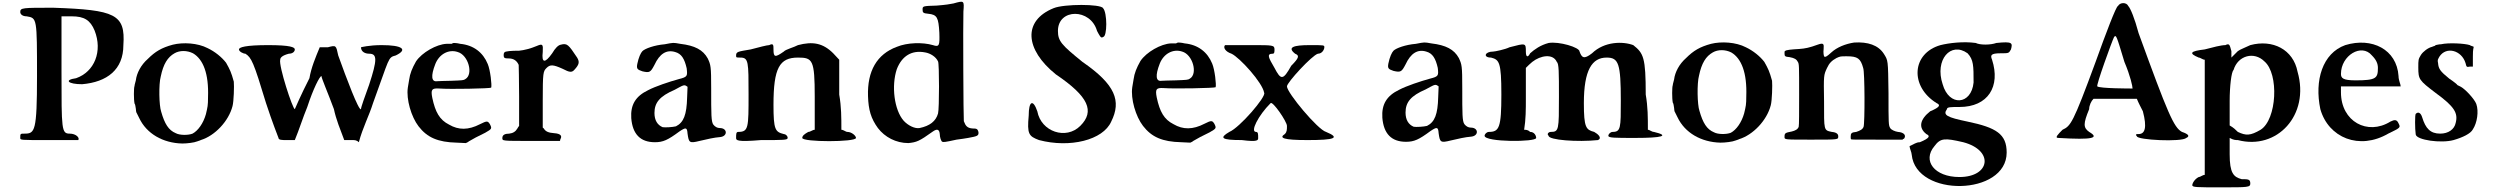
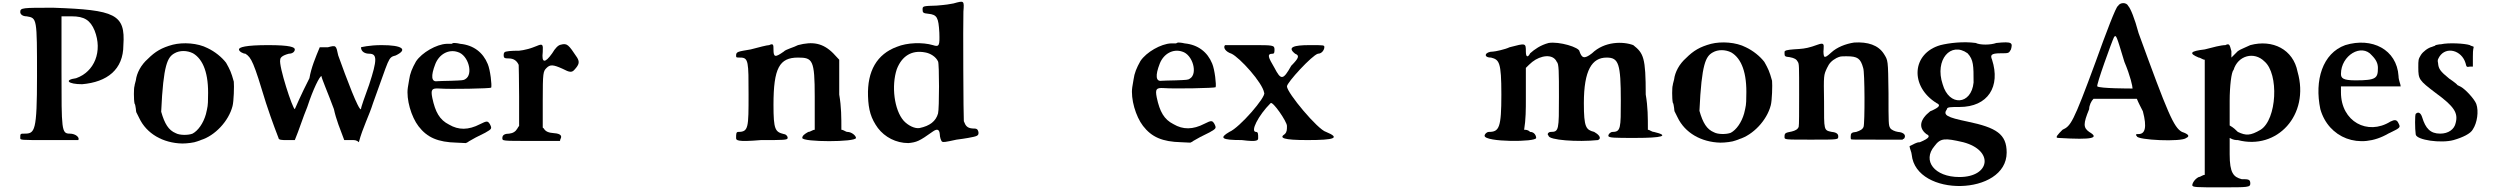
<svg xmlns="http://www.w3.org/2000/svg" xmlns:xlink="http://www.w3.org/1999/xlink" width="574px" height="44px" viewBox="0 0 5742 446" version="1.1">
  <defs>
    <path id="gl2593" d="M 9 14 C 9 19 14 24 24 24 C 48 28 48 28 48 163 C 48 292 43 297 19 297 C 9 297 9 297 9 307 C 9 312 9 312 72 312 C 110 312 139 312 144 312 C 148 307 139 297 124 297 C 105 297 105 288 105 153 C 105 110 105 67 105 24 C 110 24 120 24 129 24 C 158 24 172 33 182 57 C 201 105 182 153 139 168 C 110 172 120 182 153 182 C 211 177 249 148 249 91 C 254 19 230 9 86 4 C 14 4 9 4 9 14 z" fill="black" />
-     <path id="gl2594" d="M 99 7 C 73 14 58 23 41 40 C 25 54 15 73 13 90 C 12 95 10 100 10 103 C 8 107 8 135 10 144 C 12 146 12 152 13 156 C 13 160 14 163 14 164 C 15 166 18 172 21 178 C 38 214 76 236 121 237 C 132 237 149 235 156 232 C 158 231 163 230 164 229 C 197 219 229 185 238 150 C 241 139 242 103 241 93 C 235 71 232 65 223 49 C 213 36 197 23 180 15 C 157 3 123 1 99 7 M 146 27 C 170 41 183 75 181 129 C 181 149 180 152 176 169 C 170 190 158 207 145 214 C 135 218 115 218 106 213 C 89 206 80 191 72 163 C 67 149 66 99 71 81 C 77 52 87 36 103 27 C 115 20 132 20 146 27 z" fill="black" />
+     <path id="gl2594" d="M 99 7 C 73 14 58 23 41 40 C 25 54 15 73 13 90 C 12 95 10 100 10 103 C 8 107 8 135 10 144 C 12 146 12 152 13 156 C 13 160 14 163 14 164 C 15 166 18 172 21 178 C 38 214 76 236 121 237 C 132 237 149 235 156 232 C 158 231 163 230 164 229 C 197 219 229 185 238 150 C 241 139 242 103 241 93 C 235 71 232 65 223 49 C 213 36 197 23 180 15 C 157 3 123 1 99 7 M 146 27 C 170 41 183 75 181 129 C 181 149 180 152 176 169 C 170 190 158 207 145 214 C 135 218 115 218 106 213 C 89 206 80 191 72 163 C 77 52 87 36 103 27 C 115 20 132 20 146 27 z" fill="black" />
    <path id="gl2595" d="M 4 14 C 4 19 14 24 19 24 C 33 33 38 43 67 139 C 81 182 96 220 96 220 C 96 225 105 225 115 225 C 120 225 129 225 134 225 C 144 201 153 172 163 148 C 177 105 192 76 196 76 C 196 81 211 115 225 153 C 230 177 240 201 249 225 C 254 225 259 225 268 225 C 273 225 278 225 283 230 C 292 196 307 168 316 139 C 355 33 350 33 369 28 C 398 14 384 4 336 4 C 307 4 288 9 288 9 C 288 19 297 24 307 24 C 326 24 326 38 307 96 C 297 124 288 148 288 153 C 283 158 254 81 235 28 C 230 4 230 4 211 9 C 206 9 201 9 192 9 C 182 33 172 57 168 81 C 148 120 134 153 134 153 C 129 153 96 52 100 38 C 100 33 105 28 120 24 C 129 24 134 19 134 14 C 134 9 124 4 72 4 C 19 4 4 9 4 14 z" fill="black" />
    <path id="gl2596" d="M 109 6 C 107 6 101 6 97 6 C 74 7 40 26 26 47 C 17 63 12 75 10 90 C 9 95 8 103 7 108 C 3 135 15 176 32 198 C 52 224 77 235 121 236 C 127 236 135 237 142 237 C 144 236 147 235 149 233 C 153 231 160 227 165 224 C 171 221 181 216 187 213 C 203 204 203 203 198 193 C 193 185 191 185 175 193 C 148 207 125 207 103 194 C 81 183 71 165 64 132 C 60 112 63 109 80 110 C 105 112 199 110 201 108 C 203 103 199 67 193 53 C 182 26 160 9 129 6 C 121 4 115 4 114 4 C 114 4 112 4 109 6 M 123 25 C 148 32 160 77 141 88 C 137 91 134 91 108 92 C 93 92 79 93 75 93 C 62 95 60 81 71 53 C 80 30 102 18 123 25 z" fill="black" />
    <path id="gl2597" d="M 139 7 C 133 8 126 15 119 27 C 102 51 94 50 97 24 C 98 6 97 4 83 10 C 69 16 53 20 42 21 C 25 21 9 22 8 25 C 7 25 6 28 6 31 C 6 38 8 39 18 39 C 30 39 37 45 41 54 C 41 56 42 89 42 127 C 42 150 42 173 42 196 C 41 197 39 200 38 202 C 34 209 28 213 19 214 C 9 214 3 217 3 224 C 3 231 1 231 72 231 C 94 231 115 231 137 231 C 137 230 138 229 138 227 C 143 219 138 214 124 213 C 110 212 104 209 100 203 C 100 202 98 201 97 200 C 97 179 97 159 97 138 C 97 71 98 69 106 61 C 114 53 121 53 143 63 C 160 72 165 72 171 65 C 182 53 183 47 177 37 C 157 7 154 3 139 7 z" fill="black" />
-     <path id="gl2598" d="M 87 7 C 63 9 41 17 35 23 C 31 27 26 38 23 53 C 21 64 23 66 35 70 C 52 74 54 72 63 55 C 75 29 91 19 111 25 C 126 29 133 41 138 63 C 140 81 140 83 120 88 C 98 94 65 105 48 114 C 19 128 7 148 9 179 C 12 216 30 235 64 235 C 83 235 94 230 121 210 C 136 200 139 200 140 215 C 143 236 144 238 168 232 C 185 228 202 224 216 223 C 234 221 233 202 215 202 C 209 202 204 199 200 194 C 195 187 195 171 195 110 C 195 58 194 55 187 40 C 176 20 157 10 123 6 C 106 3 108 3 87 7 M 137 104 C 138 105 139 105 140 106 C 140 115 139 123 139 131 C 138 171 131 189 113 198 C 105 200 88 201 82 200 C 70 195 63 184 63 167 C 63 143 75 128 110 113 C 117 109 125 105 127 104 C 132 102 134 102 137 104 z" fill="black" />
    <path id="gl2599" d="M 153 9 C 144 14 124 19 120 24 C 100 38 96 38 96 19 C 96 9 96 4 86 9 C 81 9 62 14 43 19 C 14 24 9 24 9 33 C 9 38 9 38 19 38 C 38 38 38 48 38 124 C 38 201 38 211 14 211 C 9 211 9 216 9 225 C 9 230 9 235 67 230 C 120 230 129 230 129 225 C 129 220 124 216 120 216 C 100 211 96 206 96 148 C 96 62 110 38 153 38 C 187 38 192 43 192 129 C 192 153 192 182 192 206 C 187 206 182 211 177 211 C 168 216 163 220 163 225 C 163 235 288 235 288 225 C 288 220 278 211 268 211 C 264 211 259 206 254 206 C 254 177 254 153 249 124 C 249 96 249 67 249 43 C 244 38 240 33 235 28 C 211 4 187 0 153 9 z" fill="black" />
    <path id="gl2600" d="M 209 8 C 198 10 194 11 170 13 C 138 14 137 14 137 22 C 137 29 138 31 150 32 C 171 34 174 41 176 76 C 177 106 176 110 161 105 C 137 98 101 99 77 109 C 31 126 8 165 10 224 C 11 256 17 276 33 298 C 49 319 75 333 104 333 C 123 331 129 329 161 306 C 171 299 176 301 177 312 C 177 319 180 329 183 330 C 186 331 189 331 216 325 C 225 324 237 322 243 321 C 265 317 268 316 267 307 C 265 300 263 299 253 299 C 241 298 237 293 233 282 C 232 277 231 53 232 27 C 234 1 234 1 209 8 M 143 122 C 155 124 168 132 173 143 C 176 148 176 253 173 264 C 168 282 154 293 130 298 C 119 300 103 292 93 281 C 71 256 64 200 77 161 C 89 130 112 116 143 122 z" fill="black" />
-     <path id="gl2601" d="M 62 14 C -10 43 -5 110 67 168 C 144 220 158 254 124 288 C 91 321 33 302 24 254 C 14 225 4 230 4 264 C 0 307 4 312 28 321 C 100 340 177 321 196 278 C 220 230 206 192 129 139 C 81 100 72 91 72 67 C 72 14 148 14 163 67 C 168 76 172 86 177 81 C 187 81 187 24 177 14 C 172 4 86 4 62 14 z" fill="black" />
    <path id="gl2596" d="M 109 6 C 107 6 101 6 97 6 C 74 7 40 26 26 47 C 17 63 12 75 10 90 C 9 95 8 103 7 108 C 3 135 15 176 32 198 C 52 224 77 235 121 236 C 127 236 135 237 142 237 C 144 236 147 235 149 233 C 153 231 160 227 165 224 C 171 221 181 216 187 213 C 203 204 203 203 198 193 C 193 185 191 185 175 193 C 148 207 125 207 103 194 C 81 183 71 165 64 132 C 60 112 63 109 80 110 C 105 112 199 110 201 108 C 203 103 199 67 193 53 C 182 26 160 9 129 6 C 121 4 115 4 114 4 C 114 4 112 4 109 6 M 123 25 C 148 32 160 77 141 88 C 137 91 134 91 108 92 C 93 92 79 93 75 93 C 62 95 60 81 71 53 C 80 30 102 18 123 25 z" fill="black" />
    <path id="gl2602" d="M 9 4 C 4 9 9 19 24 24 C 43 33 96 91 100 115 C 105 124 43 196 19 206 C -5 220 0 225 48 225 C 86 230 86 225 86 220 C 86 211 86 206 81 206 C 67 206 86 168 115 139 C 120 134 153 182 153 192 C 153 201 153 206 148 211 C 134 220 144 225 201 225 C 264 225 278 220 244 206 C 225 201 153 115 153 100 C 153 91 211 28 225 24 C 235 24 240 14 240 9 C 240 4 240 4 206 4 C 168 4 153 9 172 24 C 182 28 182 33 163 52 C 144 86 139 86 124 57 C 110 33 105 24 120 24 C 124 24 124 19 124 14 C 124 4 120 4 72 4 C 38 4 9 4 9 4 z" fill="black" />
-     <path id="gl2598" d="M 87 7 C 63 9 41 17 35 23 C 31 27 26 38 23 53 C 21 64 23 66 35 70 C 52 74 54 72 63 55 C 75 29 91 19 111 25 C 126 29 133 41 138 63 C 140 81 140 83 120 88 C 98 94 65 105 48 114 C 19 128 7 148 9 179 C 12 216 30 235 64 235 C 83 235 94 230 121 210 C 136 200 139 200 140 215 C 143 236 144 238 168 232 C 185 228 202 224 216 223 C 234 221 233 202 215 202 C 209 202 204 199 200 194 C 195 187 195 171 195 110 C 195 58 194 55 187 40 C 176 20 157 10 123 6 C 106 3 108 3 87 7 M 137 104 C 138 105 139 105 140 106 C 140 115 139 123 139 131 C 138 171 131 189 113 198 C 105 200 88 201 82 200 C 70 195 63 184 63 167 C 63 143 75 128 110 113 C 117 109 125 105 127 104 C 132 102 134 102 137 104 z" fill="black" />
    <path id="gl2603" d="M 153 4 C 134 9 120 19 110 28 C 105 38 100 38 100 24 C 100 4 100 4 62 14 C 52 19 28 24 24 24 C 4 24 0 38 19 38 C 38 43 43 48 43 124 C 43 201 38 211 14 211 C 9 211 4 216 4 220 C 4 235 124 235 124 225 C 124 220 120 211 110 211 C 105 206 100 206 96 206 C 100 182 100 158 100 134 C 100 110 100 86 100 62 C 105 57 110 52 115 48 C 134 33 163 28 172 48 C 177 52 177 72 177 129 C 177 206 177 211 158 211 C 153 211 148 216 153 220 C 153 230 220 235 268 230 C 278 225 268 216 259 211 C 240 206 235 201 235 144 C 235 67 254 38 288 38 C 316 38 321 52 321 139 C 321 201 321 211 302 211 C 297 211 292 216 292 220 C 292 225 307 225 355 225 C 417 225 436 220 398 211 C 393 211 388 206 384 206 C 384 177 384 153 379 124 C 379 38 374 28 350 9 C 326 0 283 0 254 28 C 235 43 230 38 225 24 C 225 14 177 0 153 4 z" fill="black" />
    <path id="gl2594" d="M 99 7 C 73 14 58 23 41 40 C 25 54 15 73 13 90 C 12 95 10 100 10 103 C 8 107 8 135 10 144 C 12 146 12 152 13 156 C 13 160 14 163 14 164 C 15 166 18 172 21 178 C 38 214 76 236 121 237 C 132 237 149 235 156 232 C 158 231 163 230 164 229 C 197 219 229 185 238 150 C 241 139 242 103 241 93 C 235 71 232 65 223 49 C 213 36 197 23 180 15 C 157 3 123 1 99 7 M 146 27 C 170 41 183 75 181 129 C 181 149 180 152 176 169 C 170 190 158 207 145 214 C 135 218 115 218 106 213 C 89 206 80 191 72 163 C 67 149 66 99 71 81 C 77 52 87 36 103 27 C 115 20 132 20 146 27 z" fill="black" />
    <path id="gl2604" d="M 169 4 C 149 7 129 15 116 27 C 106 36 103 38 100 37 C 98 36 97 27 98 19 C 99 7 98 4 84 9 C 65 16 55 18 41 19 C 24 20 10 21 8 24 C 7 24 7 26 7 29 C 7 36 8 37 19 38 C 30 40 35 43 38 49 C 41 54 41 57 41 126 C 41 164 41 197 40 200 C 38 206 32 209 24 211 C 8 214 7 215 7 224 C 7 230 7 230 69 230 C 134 230 132 230 132 222 C 132 217 128 213 117 212 C 98 208 99 209 99 141 C 98 80 98 80 106 63 C 111 52 117 46 128 40 C 137 36 137 36 152 36 C 177 36 184 41 190 63 C 194 72 194 192 191 200 C 189 206 183 209 174 212 C 163 213 161 215 161 223 C 161 225 161 229 162 229 C 163 230 163 230 231 230 C 248 230 265 230 282 230 C 282 229 283 228 285 228 C 291 220 285 213 271 212 C 264 211 255 207 253 203 C 249 197 249 192 249 122 C 248 43 248 46 238 30 C 225 10 201 2 169 4 z" fill="black" />
    <path id="gl2605" d="M 76 9 C 9 28 4 105 67 144 C 76 148 76 153 52 163 C 28 182 24 201 43 216 C 52 220 52 225 28 235 C 19 235 14 240 4 244 C 4 249 9 259 9 264 C 19 364 230 360 230 259 C 230 216 206 201 139 187 C 91 177 81 172 91 158 C 91 153 100 153 120 153 C 187 153 216 105 196 43 C 192 33 192 28 216 28 C 235 28 235 28 240 19 C 244 4 244 0 206 4 C 192 9 168 9 158 4 C 129 0 96 4 76 9 M 139 28 C 153 43 153 57 153 96 C 148 148 96 153 81 100 C 62 43 100 0 139 28 M 129 235 C 201 254 192 316 120 316 C 62 316 33 278 62 244 C 76 225 86 225 129 235 z" fill="black" />
    <path id="gl2606" d="M 148 9 C 144 9 120 72 96 139 C 43 283 38 288 19 297 C 9 307 0 316 9 316 C 91 321 105 316 81 302 C 67 292 67 283 81 249 C 81 240 86 230 91 225 C 105 225 124 225 144 225 C 158 225 177 225 192 225 C 196 235 201 244 206 254 C 216 292 211 307 196 307 C 192 307 187 307 192 312 C 192 321 297 326 307 316 C 316 312 312 307 297 302 C 278 292 264 259 196 72 C 187 38 177 14 172 9 C 168 0 153 0 148 9 M 163 139 C 177 172 182 196 182 201 C 177 201 105 201 100 196 C 96 196 134 91 139 81 C 144 76 144 76 163 139 z" fill="black" />
    <path id="gl2607" d="M 144 14 C 134 19 120 24 115 28 C 110 33 105 38 100 43 C 100 38 100 33 100 28 C 96 14 96 9 86 14 C 76 14 57 19 38 24 C 4 28 0 33 24 43 C 28 43 33 48 38 48 C 38 91 38 139 38 182 C 38 225 38 273 38 316 C 33 316 28 321 24 321 C 14 326 9 336 9 340 C 9 345 19 345 76 345 C 139 345 144 345 144 336 C 144 326 139 326 124 326 C 105 321 96 312 96 268 C 96 259 96 244 96 230 C 105 235 110 235 115 235 C 206 259 283 177 254 76 C 244 24 196 0 144 14 M 177 52 C 211 81 206 187 168 211 C 144 225 134 225 115 216 C 110 211 105 206 96 201 C 96 182 96 163 96 144 C 96 110 100 76 105 72 C 115 38 153 28 177 52 z" fill="black" />
    <path id="gl2608" d="M 72 14 C 19 33 0 96 14 163 C 33 230 105 259 172 220 C 201 206 201 206 196 196 C 192 187 187 187 177 192 C 124 225 62 192 62 124 C 62 120 62 115 62 110 C 86 110 110 110 134 110 C 153 110 177 110 201 110 C 201 105 196 96 196 86 C 192 24 134 -5 72 14 M 134 38 C 144 48 148 57 148 67 C 148 91 144 96 96 96 C 67 96 62 91 62 81 C 62 38 110 9 134 38 z" fill="black" />
    <path id="gl2609" d="M 66 5 C 60 5 55 7 53 7 C 53 9 49 9 45 11 C 36 13 24 22 19 30 C 13 40 13 41 13 59 C 13 87 15 89 53 118 C 97 150 106 165 100 188 C 97 203 83 213 64 213 C 41 213 30 201 22 175 C 19 165 13 161 7 167 C 5 169 5 201 7 215 C 9 228 66 236 95 228 C 116 222 135 213 140 203 C 150 188 154 161 148 144 C 144 133 123 110 112 104 C 108 102 104 100 104 100 C 104 99 97 93 85 85 C 64 68 60 62 59 49 C 57 41 59 40 62 34 C 78 9 114 19 123 49 C 125 57 125 59 133 57 C 135 57 139 57 140 57 C 140 49 140 41 140 34 C 140 26 140 19 142 11 C 139 9 135 9 133 7 C 121 3 83 1 66 5 z" fill="black" />
  </defs>
  <use xlink:href="#gl2593" x="0" y="14" />
  <use xlink:href="#gl2594" x="265" y="97" />
  <use xlink:href="#gl2595" x="514" y="101" />
  <use xlink:href="#gl2596" x="904" y="96" />
  <use xlink:href="#gl2597" x="1128" y="97" />
  <use xlink:href="#gl2598" x="1422" y="96" />
  <use xlink:href="#gl2599" x="1666" y="96" />
  <use xlink:href="#gl2600" x="1972" y="0" />
  <use xlink:href="#gl2601" x="2352" y="5" />
  <use xlink:href="#gl2596" x="2590" y="95" />
  <use xlink:href="#gl2602" x="2804" y="101" />
  <use xlink:href="#gl2598" x="3170" y="95" />
  <use xlink:href="#gl2603" x="3413" y="96" />
  <use xlink:href="#gl2594" x="3845" y="95" />
  <use xlink:href="#gl2604" x="4108" y="95" />
  <use xlink:href="#gl2605" x="4402" y="96" />
  <use xlink:href="#gl2606" x="4743" y="5" />
  <use xlink:href="#gl2607" x="5055" y="91" />
  <use xlink:href="#gl2608" x="5348" y="91" />
  <use xlink:href="#gl2609" x="5577" y="98" />
</svg>